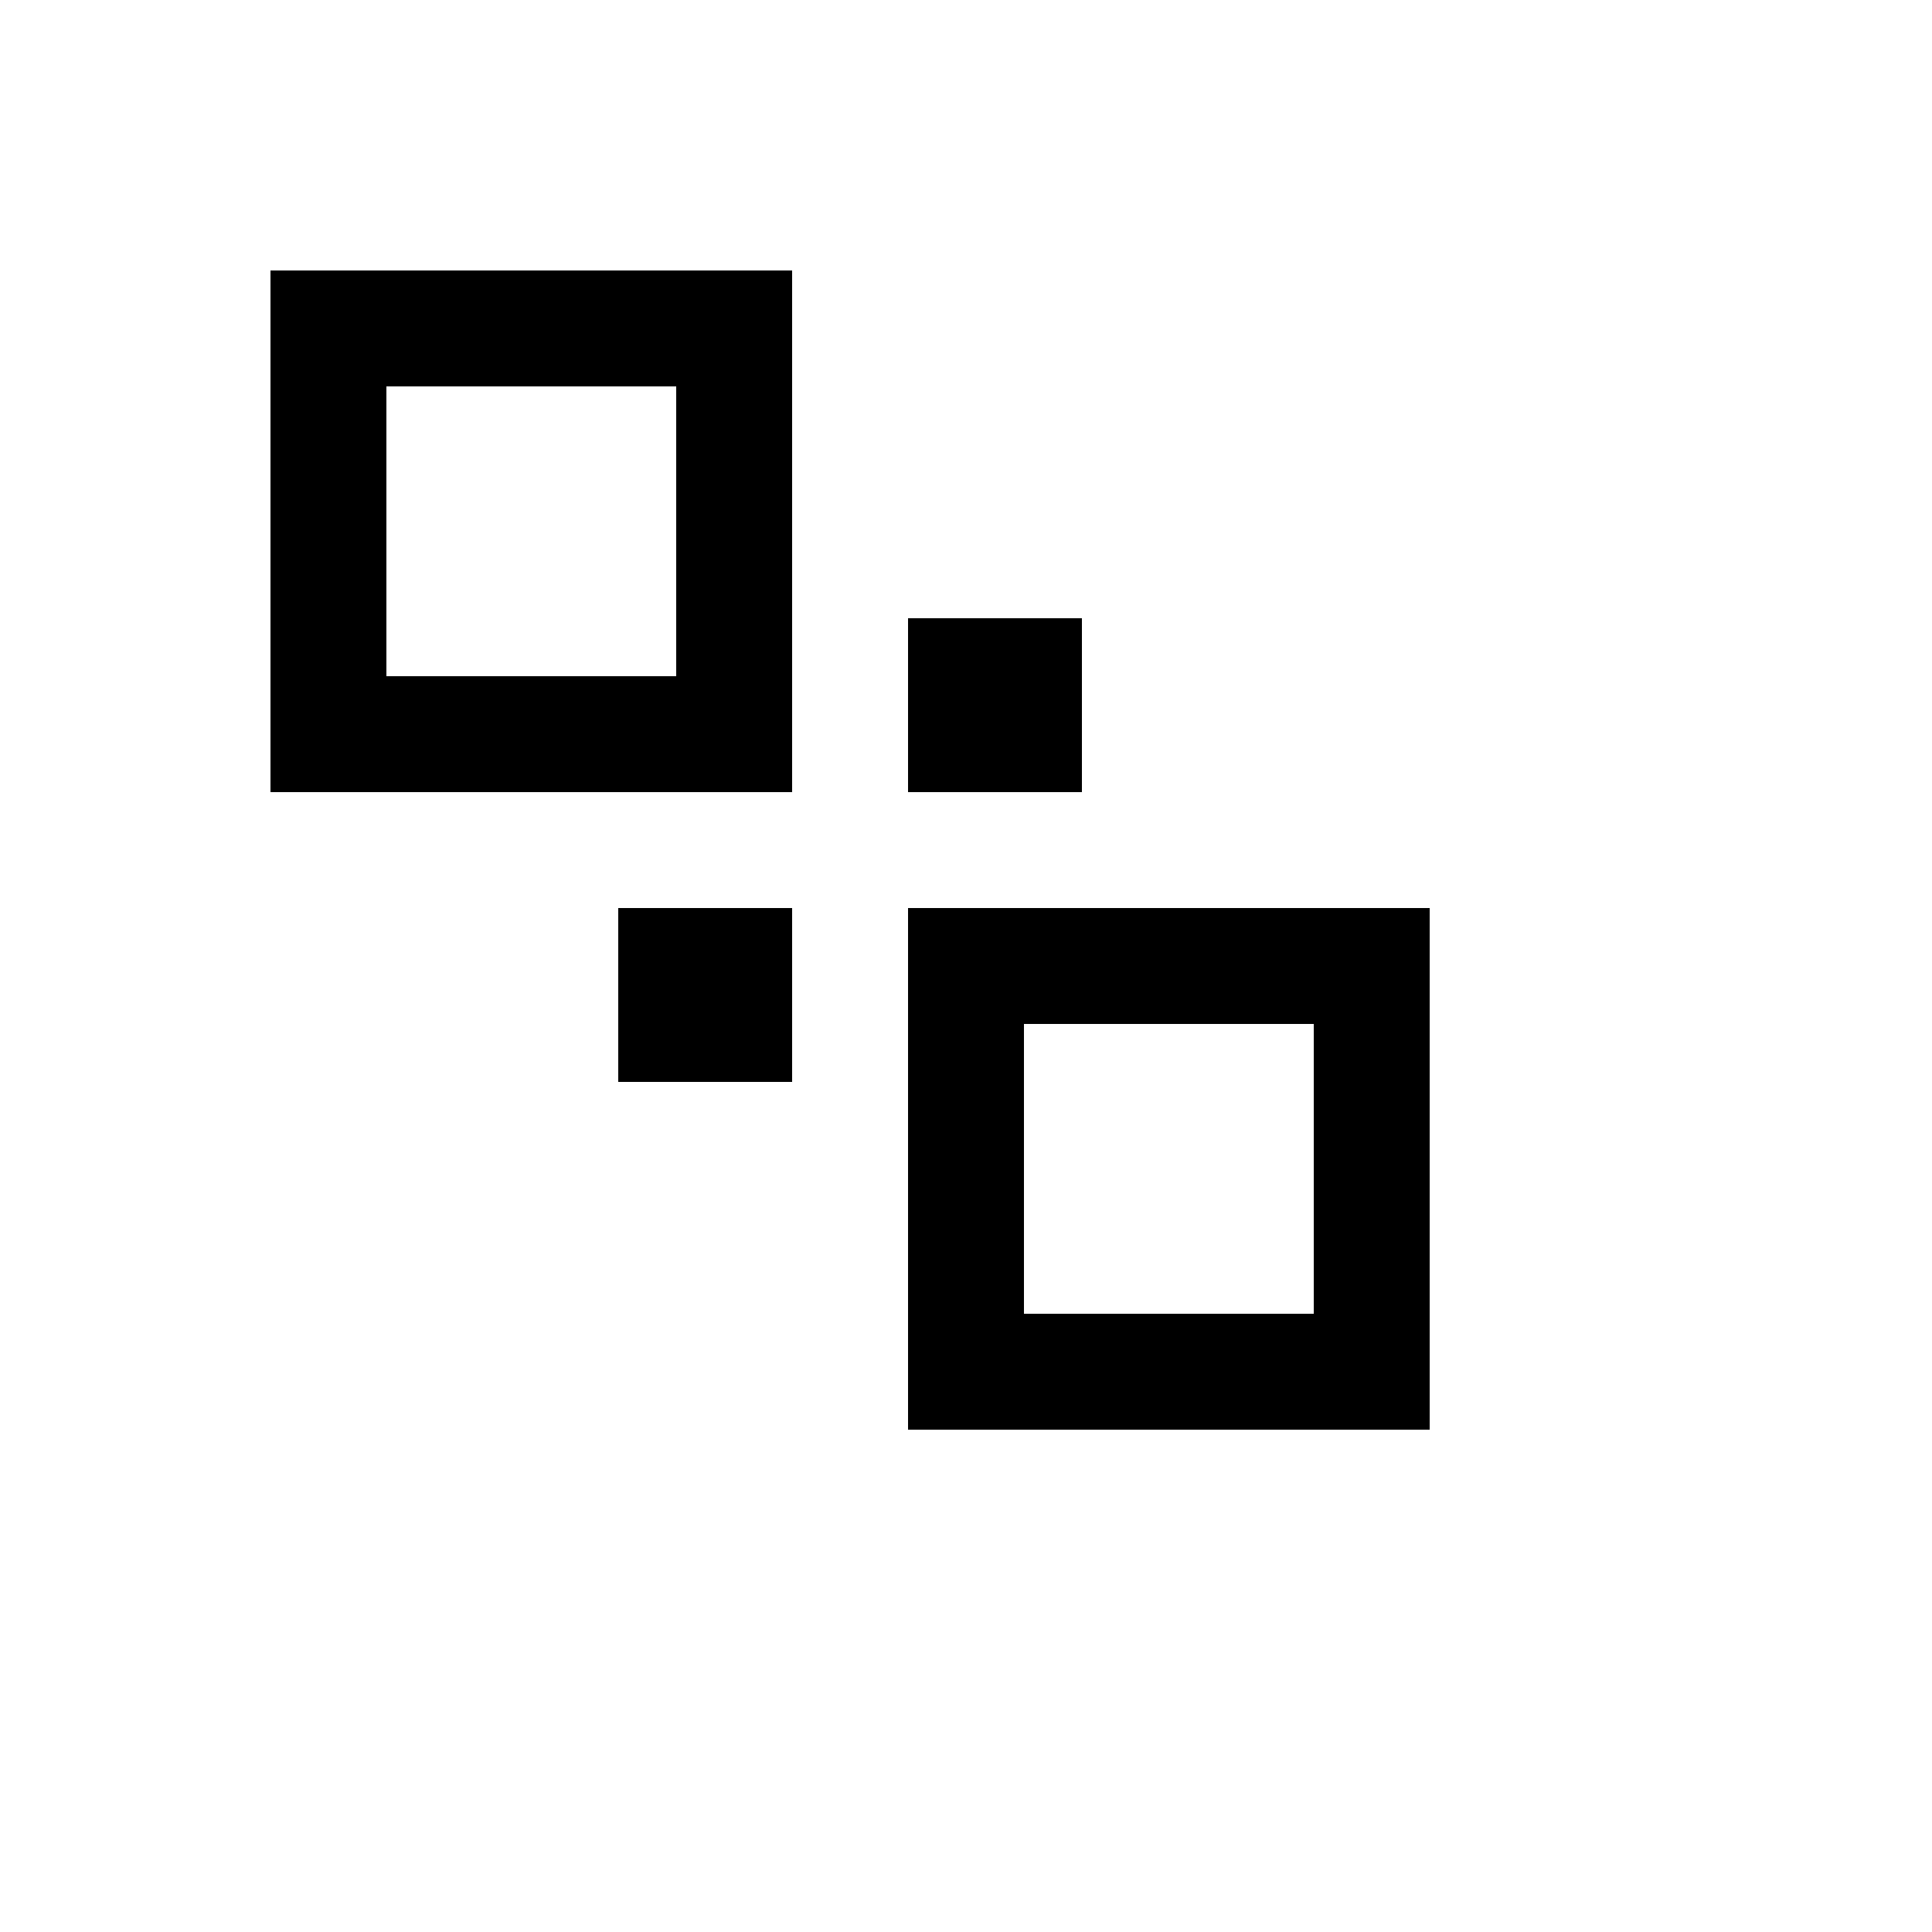
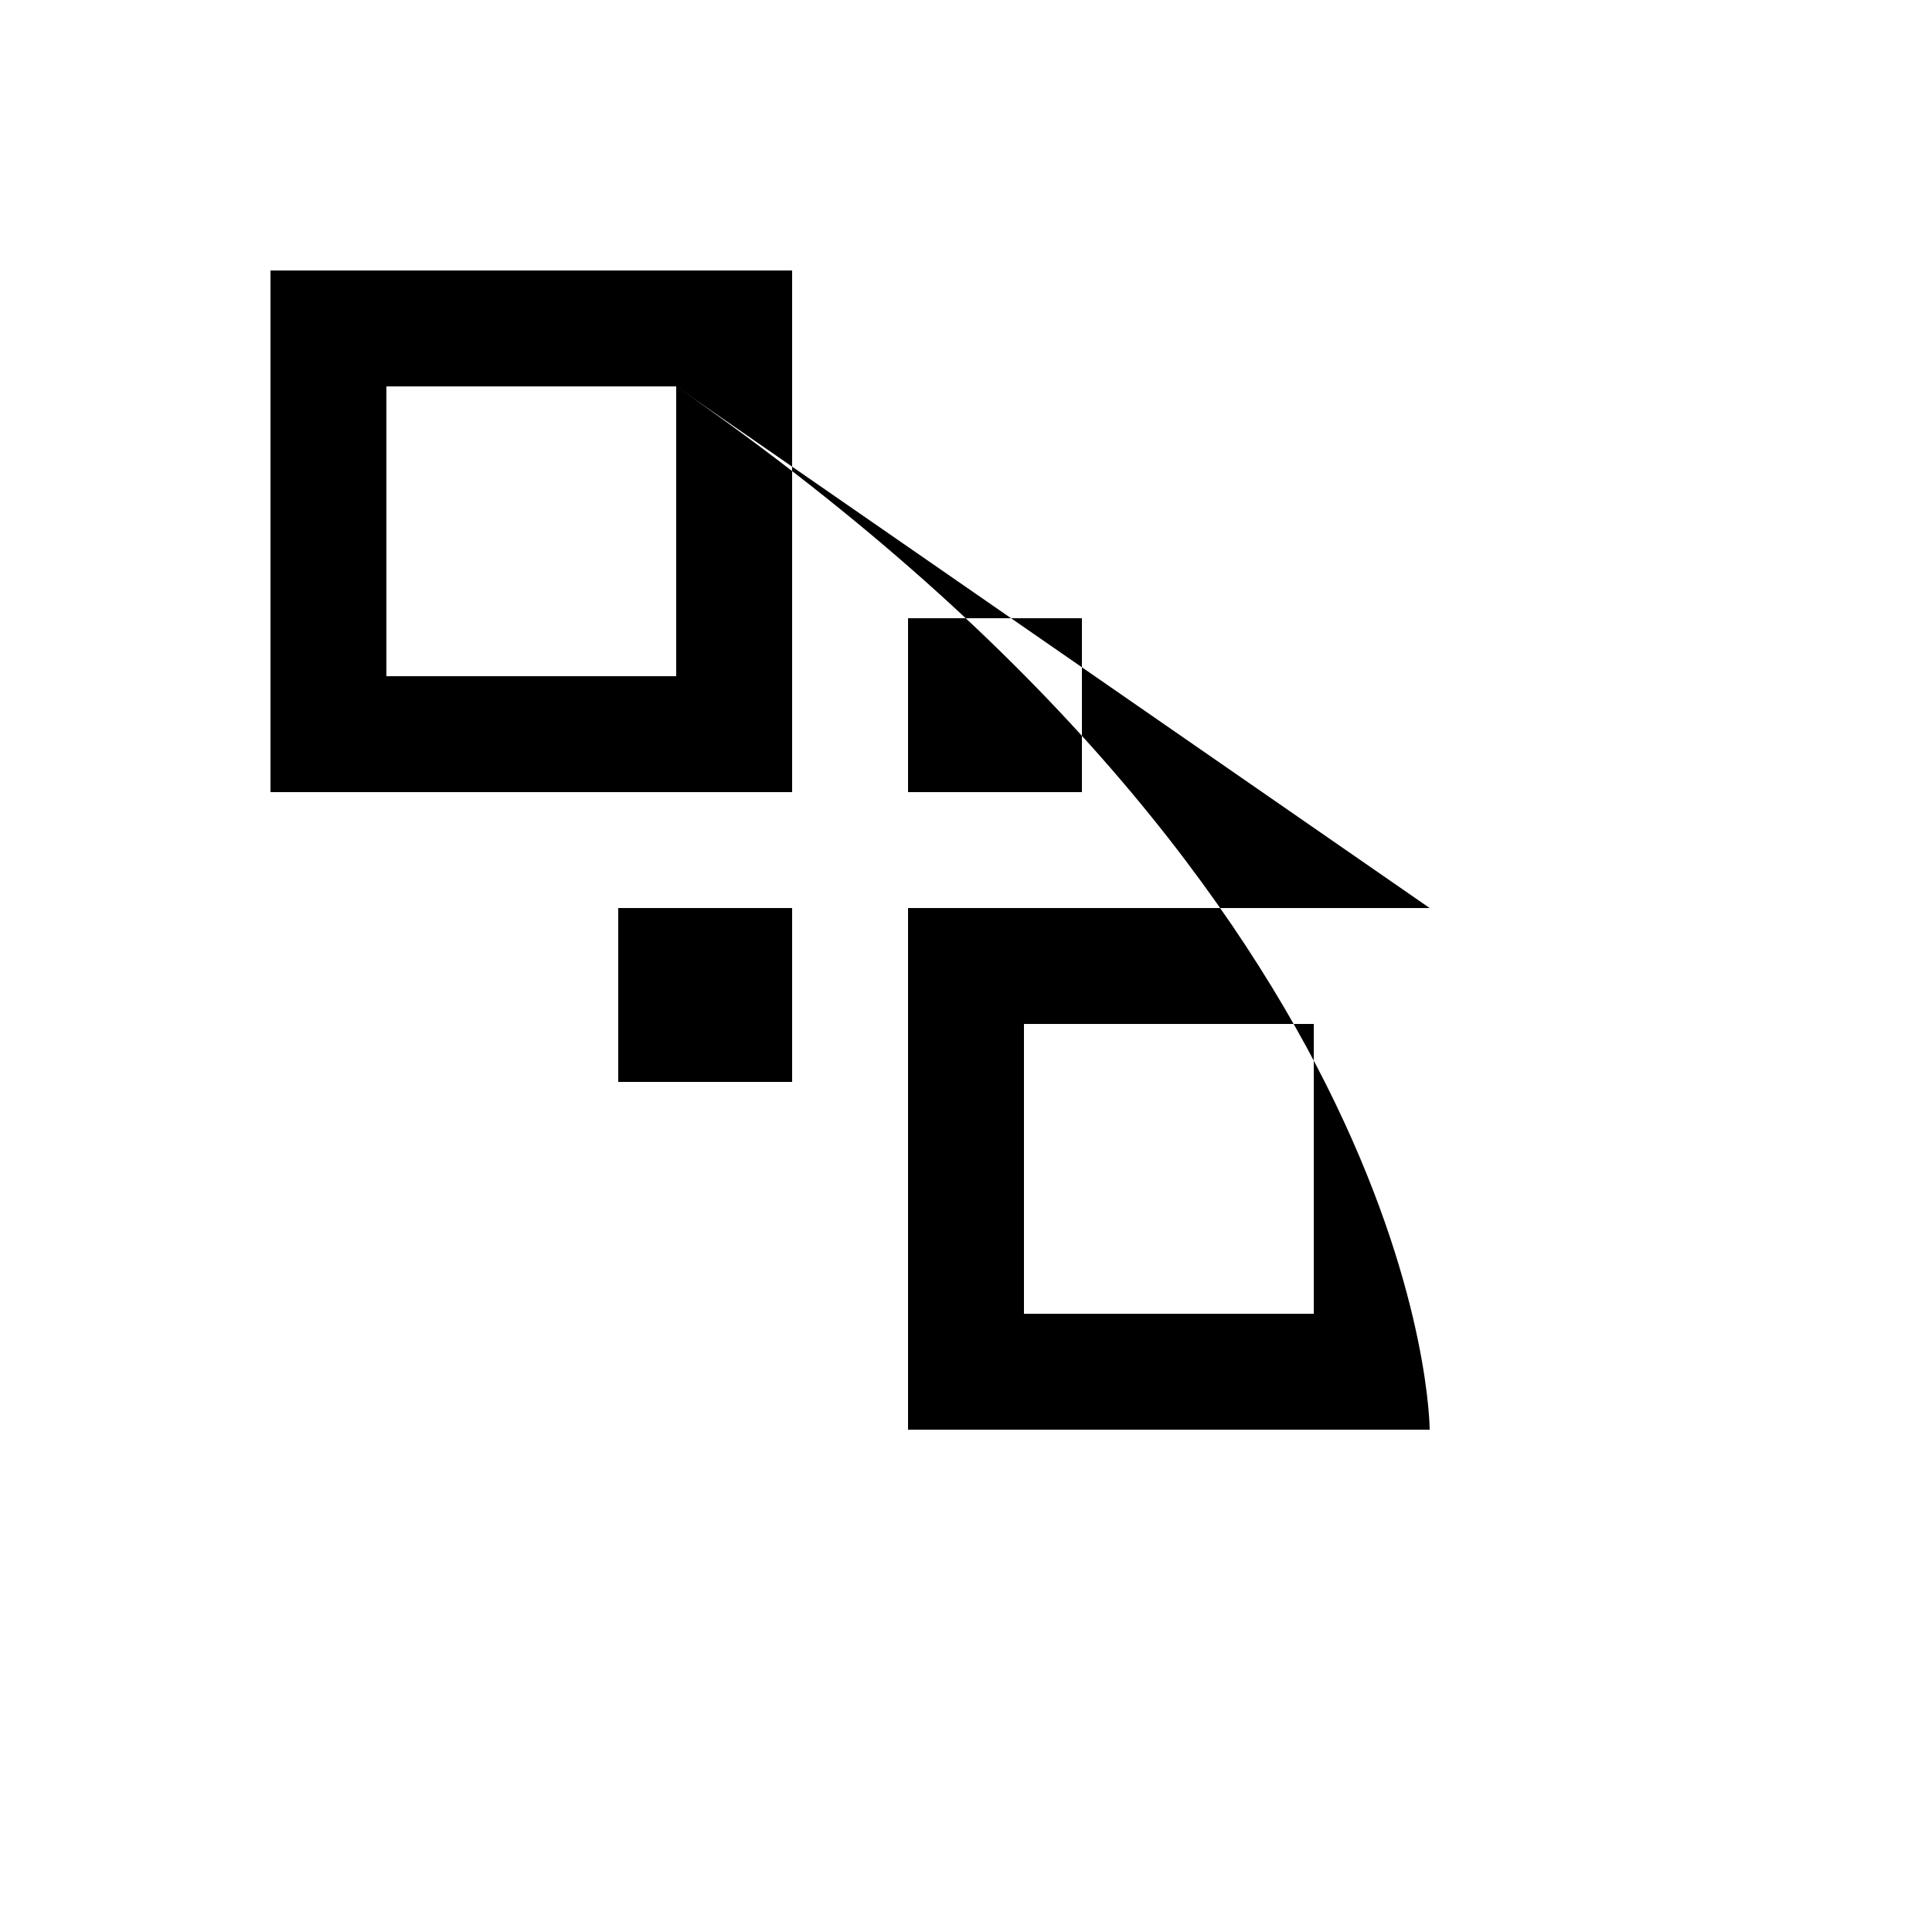
<svg xmlns="http://www.w3.org/2000/svg" version="1.1" width="100%" height="100%" id="svgWorkerArea" viewBox="-25 -25 625 625" style="background: white;">
  <defs id="defsdoc">
    <pattern id="patternBool" x="0" y="0" width="10" height="10" patternUnits="userSpaceOnUse" patternTransform="rotate(35)">
-       <circle cx="5" cy="5" r="4" style="stroke: none;fill: #ff000070;" />
-     </pattern>
+       </pattern>
  </defs>
  <g id="fileImp-832062563" class="cosito">
-     <path id="pathImp-665413007" class="grouped" d="M62.5 62.5C62.5 62.5 231.25 62.5 231.25 62.5 231.25 62.5 231.25 231.25 231.25 231.25 231.25 231.25 62.5 231.25 62.5 231.25 62.5 231.25 62.5 62.5 62.5 62.5M193.75 100C193.75 100 100 100 100 100 100 100 100 193.75 100 193.75 100 193.75 193.75 193.75 193.75 193.75 193.75 193.75 193.75 100 193.75 100M437.5 268.75C437.5 268.75 437.5 437.5 437.5 437.5 437.5 437.5 268.75 437.5 268.75 437.5 268.75 437.5 268.75 268.75 268.75 268.75 268.75 268.75 437.5 268.75 437.5 268.75M306.25 400C306.25 400 400 400 400 400 400 400 400 306.25 400 306.25 400 306.25 306.25 306.25 306.25 306.25 306.25 306.25 306.25 400 306.25 400M325 175C325 175 325 231.25 325 231.25 325 231.25 268.75 231.25 268.75 231.25 268.75 231.25 268.75 175 268.75 175 268.75 175 325 175 325 175M231.25 325C231.25 325 175 325 175 325 175 325 175 268.75 175 268.75 175 268.75 231.25 268.75 231.25 268.75 231.25 268.75 231.25 325 231.25 325 231.25 325 231.25 325 231.25 325" />
+     <path id="pathImp-665413007" class="grouped" d="M62.5 62.5C62.5 62.5 231.25 62.5 231.25 62.5 231.25 62.5 231.25 231.25 231.25 231.25 231.25 231.25 62.5 231.25 62.5 231.25 62.5 231.25 62.5 62.5 62.5 62.5M193.75 100C193.75 100 100 100 100 100 100 100 100 193.75 100 193.75 100 193.75 193.75 193.75 193.75 193.75 193.75 193.75 193.75 100 193.75 100C437.5 268.75 437.5 437.5 437.5 437.5 437.5 437.5 268.75 437.5 268.75 437.5 268.75 437.5 268.75 268.75 268.75 268.75 268.75 268.75 437.5 268.75 437.5 268.75M306.25 400C306.25 400 400 400 400 400 400 400 400 306.25 400 306.25 400 306.25 306.25 306.25 306.25 306.25 306.25 306.25 306.25 400 306.25 400M325 175C325 175 325 231.25 325 231.25 325 231.25 268.75 231.25 268.75 231.25 268.75 231.25 268.75 175 268.75 175 268.75 175 325 175 325 175M231.25 325C231.25 325 175 325 175 325 175 325 175 268.75 175 268.75 175 268.75 231.25 268.75 231.25 268.75 231.25 268.75 231.25 325 231.25 325 231.25 325 231.25 325 231.25 325" />
  </g>
</svg>